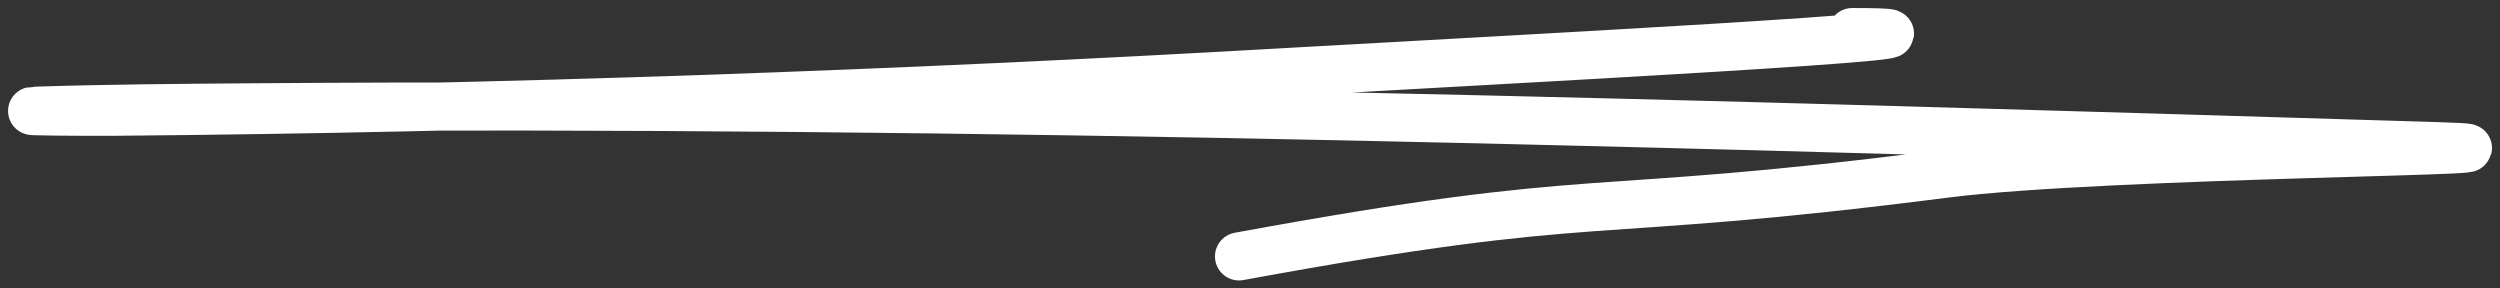
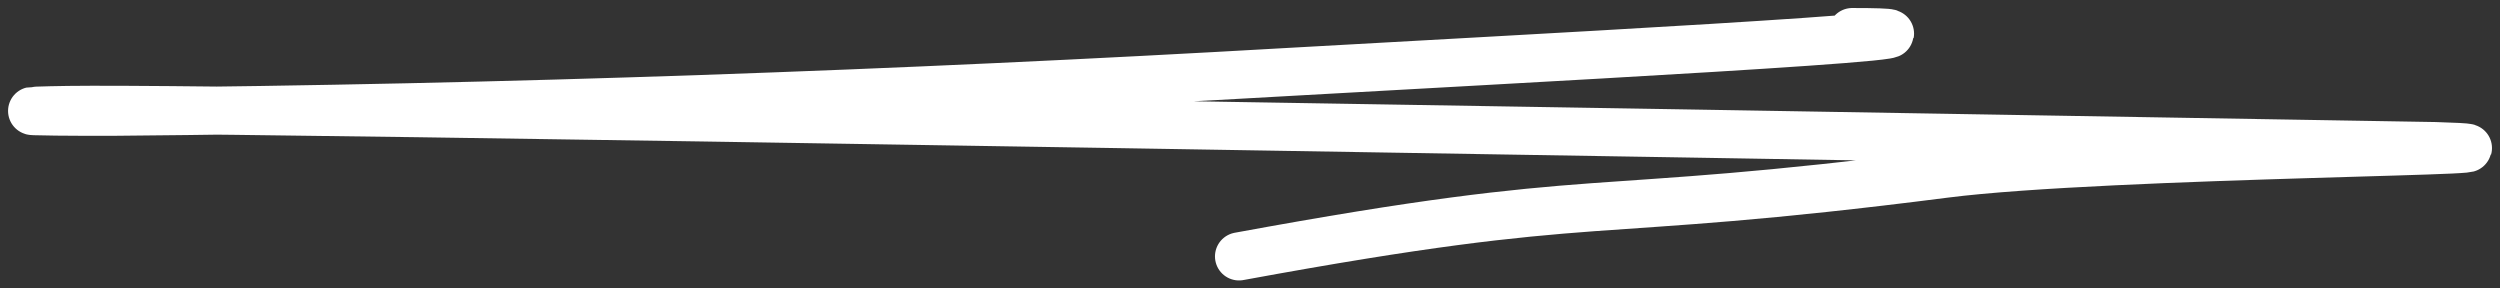
<svg xmlns="http://www.w3.org/2000/svg" width="156" height="18" viewBox="0 0 156 18" fill="none">
  <rect x="0" y="0" width="156" height="18" fill="#333333" stroke="none" />
-   <path d="M77.314 16C100.533 11.734 98.304 13.797 121.372 10.842C131.536 9.54 162.146 9.425 151.949 9.115C106.529 7.735 61.175 6.354 15.736 6.697C11.264 6.731 6.791 6.762 2.32 6.905C0.73 6.955 5.499 6.987 7.089 6.974C31.556 6.768 56.005 5.89 80.455 4.487C92.167 3.815 127.298 2 115.578 2" stroke="white" stroke-width="3" stroke-linecap="round" />
+   <path d="M77.314 16C100.533 11.734 98.304 13.797 121.372 10.842C131.536 9.54 162.146 9.425 151.949 9.115C11.264 6.731 6.791 6.762 2.32 6.905C0.73 6.955 5.499 6.987 7.089 6.974C31.556 6.768 56.005 5.89 80.455 4.487C92.167 3.815 127.298 2 115.578 2" stroke="white" stroke-width="3" stroke-linecap="round" />
</svg>